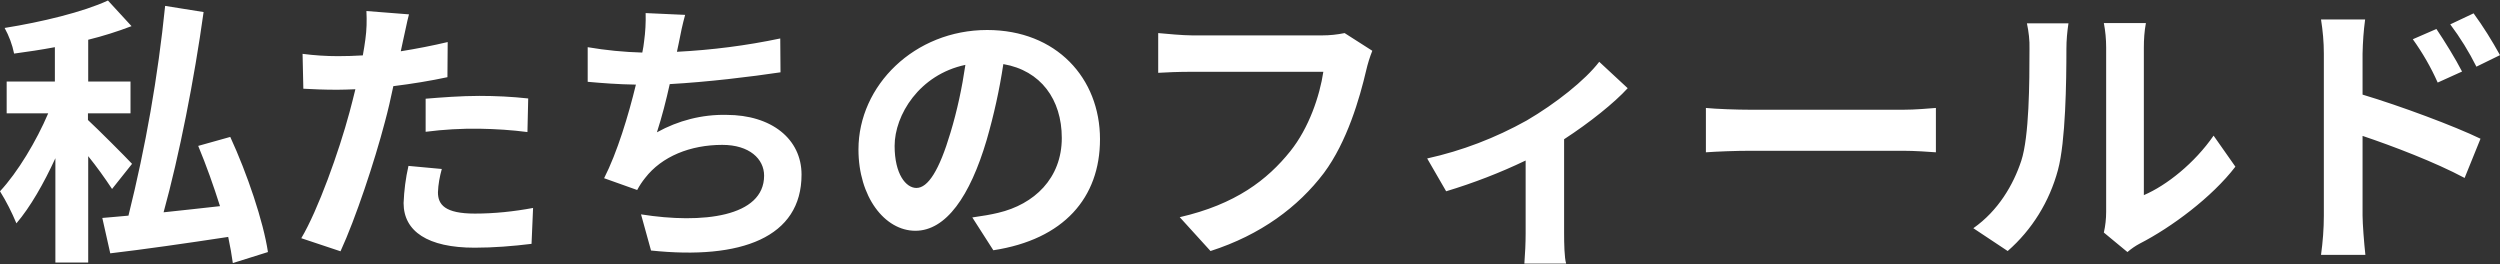
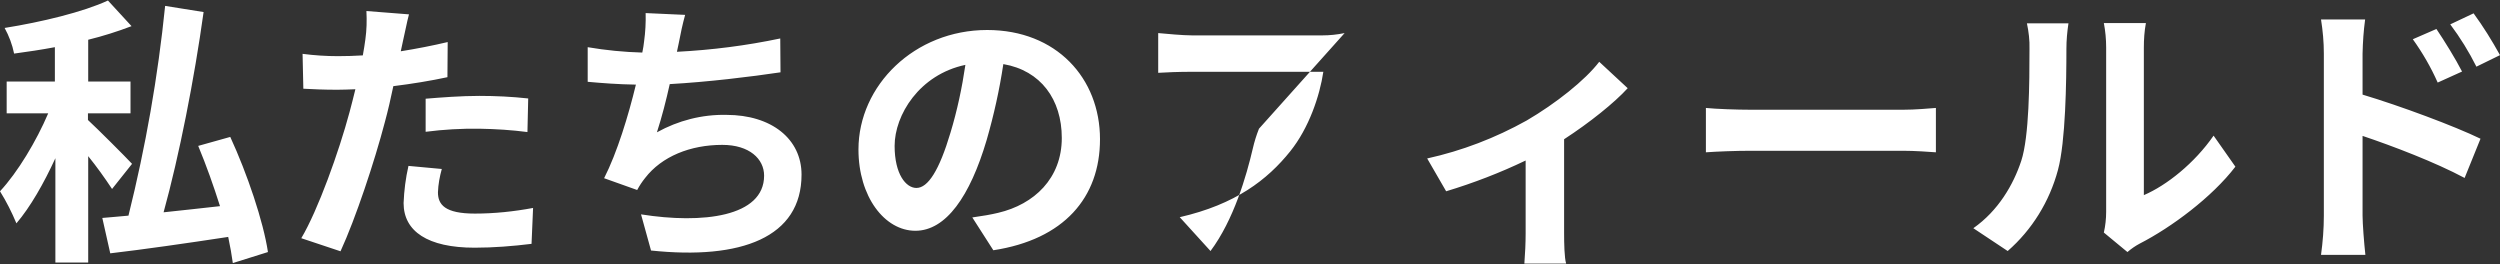
<svg xmlns="http://www.w3.org/2000/svg" version="1.1" id="レイヤー_1" x="0px" y="0px" viewBox="0 0 975 103" style="enable-background:new 0 0 975 103;" xml:space="preserve">
  <rect x="0" y="0" width="975" height="103" fill="#333333" stroke="none" />
  <style type="text/css">
	.st0{fill:#FFFFFF;}
</style>
-   <path id="パス_8654-2" class="st0" d="M51.5,63.9c-2.6-2.8-13.3-13.5-17.2-17.1v-2.6h16.6V31.8H34.4V15.5  c5.7-1.4,11.4-3.2,16.9-5.3l-9.2-10C32.4,4.7,16.2,8.6,1.8,10.9c1.7,3.1,3,6.5,3.7,10c5.2-0.7,10.6-1.5,15.9-2.5v13.4H2.6v12.4h16.2  C14.2,55,6.9,67.2,0,74.6c2.5,4,4.6,8.2,6.4,12.5c5.4-6.3,10.7-15.6,15.2-25.4v40.7h12.8V60.9c3.3,4.1,6.4,8.4,9.3,12.8L51.5,63.9z   M104.5,98.3c-1.8-12-8.1-30.6-14.7-44.9l-12.5,3.5c3.2,7.7,6,15.6,8.5,23.5c-7.5,0.9-15,1.6-22,2.4c6.1-22.1,12-52.1,15.6-78.1  l-15-2.4c-2.8,27.6-7.6,54.9-14.3,81.8c-3.7,0.3-7.3,0.7-10.2,0.9L43,98.8c12.8-1.5,29.6-3.9,46-6.4c0.8,3.7,1.4,7.3,1.8,10.2  L104.5,98.3z M166,51.4c7-0.9,14-1.3,21-1.2c6.3,0.1,12.5,0.5,18.7,1.3l0.3-13.1c-6.4-0.7-12.7-1-19.1-1c-7,0-14.9,0.6-20.9,1.1  V51.4z M174.6,16.4c-5.9,1.4-12.1,2.6-18.3,3.6l0.9-4.2c0.6-2.4,1.5-7.3,2.3-10.2l-16.6-1.3c0.2,3.7,0.1,7.4-0.4,11  c-0.2,1.8-0.6,3.9-1,6.3c-3.3,0.2-6.5,0.3-9.7,0.3c-4.6,0-9.2-0.3-13.8-0.9l0.3,13.6c3.8,0.2,7.9,0.4,13.2,0.4  c2.2,0,4.6-0.1,7.1-0.2c-0.8,3.1-1.5,6.2-2.3,9C132.2,59.1,124,82,117.5,92.9l15.3,5.1c5.9-12.8,13.3-35.1,17.3-50.4  c1.2-4.4,2.3-9.2,3.3-14c7.3-0.9,14.6-2.1,21.1-3.5L174.6,16.4z M159.3,64.7c-1.1,4.8-1.7,9.6-1.9,14.5c0,11,9.4,17.4,27.7,17.4  c7.4,0,14.9-0.6,22.2-1.5l0.6-14c-7.5,1.4-15.1,2.2-22.7,2.2c-11.7,0-14.4-3.5-14.4-8.3c0.1-3.1,0.7-6.2,1.5-9.1L159.3,64.7z   M304.3,15c-13.3,2.8-26.7,4.5-40.3,5.2l0.7-3.3c0.7-3.7,1.5-7.5,2.5-11.1l-15.4-0.7c0.1,3.7-0.1,7.4-0.6,11  c-0.1,1.3-0.4,2.8-0.7,4.4c-7.2-0.2-14.3-0.9-21.3-2.1v13.5c5.5,0.5,11.9,1,18.8,1.1c-2.9,12-7.3,26.5-12.4,36.5l12.9,4.6  c0.9-1.7,1.9-3.2,3.1-4.7c6.5-8.4,17.6-12.9,30.1-12.9c10.6,0,16.3,5.5,16.3,12c0,16.1-24.1,18.9-48,15.1l3.9,14.1  c35.2,3.7,58.7-5.1,58.7-29.6c0-13.9-11.7-23.3-29.3-23.3c-9.5-0.2-18.8,2.2-27.1,6.8c2-6.2,3.6-12.5,5-18.8  c14.6-0.8,31.9-2.9,43.2-4.6L304.3,15z M357.4,73.3c-4.1,0-8.5-5.4-8.5-16.4c0-12,9.6-27.8,27.6-31.6c-1.3,8.9-3.2,17.8-5.8,26.4  C366.3,66.5,361.9,73.3,357.4,73.3z M387.4,97.6c27.5-4.2,41.6-20.5,41.6-43.3c0-23.8-17-42.6-44-42.6c-28.3,0-50.2,21.6-50.2,46.6  C334.8,76.7,345,90,357,90c11.9,0,21.3-13.4,27.8-35.4c2.8-9.7,5-19.6,6.5-29.6c14.6,2.5,22.8,13.8,22.8,28.8  c0,15.8-10.8,25.9-24.8,29.2c-2.9,0.7-5.9,1.2-10.1,1.8L387.4,97.6z M524.4,12.9c-2.9,0.6-5.8,0.9-8.7,0.9h-50.8  c-3.6,0-9.9-0.6-13.2-0.9v15.5c2.9-0.2,8.1-0.4,13.1-0.4h51.3c-1.4,9.4-5.6,21.9-12.9,31c-8.9,11.1-21.3,20.7-43.1,25.7l12,13.2  c19.6-6.3,34.2-17.2,44.2-30.4c9.1-12.2,14-29.3,16.5-40c0.6-2.6,1.4-5.2,2.4-7.7L524.4,12.9z M623.7,24.1  c-5.5,7.2-17,16.3-28.3,22.9c-12.2,6.8-25.2,11.8-38.8,14.8l7.4,12.8c10.6-3.2,21-7.2,31-12v28.3c0,4-0.2,7.9-0.5,11.9h16.3  c-0.7-2.2-0.8-8-0.8-11.9V54.3c10-6.5,19.6-14.2,24.8-19.9L623.7,24.1z M665.3,59.4c4.1-0.3,11.4-0.6,17.7-0.6h59.1  c4.6,0,10.2,0.4,12.9,0.6V42.1c-2.9,0.2-7.8,0.7-12.9,0.7H683c-5.7,0-13.8-0.3-17.7-0.7V59.4z M783,97.9  c9.5-8.3,16.3-19.3,19.6-31.6c3-11.1,3.3-34.3,3.3-47.3c0-3.3,0.3-6.6,0.8-9.9h-16.2c0.7,3.3,1.1,6.6,1,10c0,13.3-0.1,34.1-3.2,43.6  c-3.1,9.4-9,19.5-18.7,26.3L783,97.9z M829.7,98.3c1.5-1.3,3.1-2.4,4.8-3.3c12.3-6.3,28.2-18.1,37.3-30l-8.5-12.1  c-7.4,10.7-18.3,19.4-27.2,23.2V18.6c0-3.2,0.2-6.4,0.8-9.6h-16.4c0.6,3.1,0.9,6.3,0.9,9.5v64.1c0,2.7-0.3,5.5-0.9,8.1L829.7,98.3z   M975,21.5c-3.1-5.6-6.5-11.1-10.3-16.3l-9.1,4.3c3.9,5.2,7.3,10.7,10.2,16.5L975,21.5z M960.2,27.9c-2.5-4.9-6.9-12-10-16.6l-9.2,4  c3.8,5.3,7.1,11,9.7,16.9L960.2,27.9z M921.4,20.9c0.1-4.5,0.4-8.9,1-13.3h-17.2c0.7,4.4,1.1,8.8,1.1,13.3v63.2  c0,5.1-0.4,10.2-1.1,15.3h17.3c-0.5-4.5-1.1-12.2-1.1-15.3V53c11.9,4,28.4,10.3,39.8,16.4l6.2-15.3c-10.1-4.9-31.3-12.8-46-17.2  V20.9z" />
+   <path id="パス_8654-2" class="st0" d="M51.5,63.9c-2.6-2.8-13.3-13.5-17.2-17.1v-2.6h16.6V31.8H34.4V15.5  c5.7-1.4,11.4-3.2,16.9-5.3l-9.2-10C32.4,4.7,16.2,8.6,1.8,10.9c1.7,3.1,3,6.5,3.7,10c5.2-0.7,10.6-1.5,15.9-2.5v13.4H2.6v12.4h16.2  C14.2,55,6.9,67.2,0,74.6c2.5,4,4.6,8.2,6.4,12.5c5.4-6.3,10.7-15.6,15.2-25.4v40.7h12.8V60.9c3.3,4.1,6.4,8.4,9.3,12.8L51.5,63.9z   M104.5,98.3c-1.8-12-8.1-30.6-14.7-44.9l-12.5,3.5c3.2,7.7,6,15.6,8.5,23.5c-7.5,0.9-15,1.6-22,2.4c6.1-22.1,12-52.1,15.6-78.1  l-15-2.4c-2.8,27.6-7.6,54.9-14.3,81.8c-3.7,0.3-7.3,0.7-10.2,0.9L43,98.8c12.8-1.5,29.6-3.9,46-6.4c0.8,3.7,1.4,7.3,1.8,10.2  L104.5,98.3z M166,51.4c7-0.9,14-1.3,21-1.2c6.3,0.1,12.5,0.5,18.7,1.3l0.3-13.1c-6.4-0.7-12.7-1-19.1-1c-7,0-14.9,0.6-20.9,1.1  V51.4z M174.6,16.4c-5.9,1.4-12.1,2.6-18.3,3.6l0.9-4.2c0.6-2.4,1.5-7.3,2.3-10.2l-16.6-1.3c0.2,3.7,0.1,7.4-0.4,11  c-0.2,1.8-0.6,3.9-1,6.3c-3.3,0.2-6.5,0.3-9.7,0.3c-4.6,0-9.2-0.3-13.8-0.9l0.3,13.6c3.8,0.2,7.9,0.4,13.2,0.4  c2.2,0,4.6-0.1,7.1-0.2c-0.8,3.1-1.5,6.2-2.3,9C132.2,59.1,124,82,117.5,92.9l15.3,5.1c5.9-12.8,13.3-35.1,17.3-50.4  c1.2-4.4,2.3-9.2,3.3-14c7.3-0.9,14.6-2.1,21.1-3.5L174.6,16.4z M159.3,64.7c-1.1,4.8-1.7,9.6-1.9,14.5c0,11,9.4,17.4,27.7,17.4  c7.4,0,14.9-0.6,22.2-1.5l0.6-14c-7.5,1.4-15.1,2.2-22.7,2.2c-11.7,0-14.4-3.5-14.4-8.3c0.1-3.1,0.7-6.2,1.5-9.1L159.3,64.7z   M304.3,15c-13.3,2.8-26.7,4.5-40.3,5.2l0.7-3.3c0.7-3.7,1.5-7.5,2.5-11.1l-15.4-0.7c0.1,3.7-0.1,7.4-0.6,11  c-0.1,1.3-0.4,2.8-0.7,4.4c-7.2-0.2-14.3-0.9-21.3-2.1v13.5c5.5,0.5,11.9,1,18.8,1.1c-2.9,12-7.3,26.5-12.4,36.5l12.9,4.6  c0.9-1.7,1.9-3.2,3.1-4.7c6.5-8.4,17.6-12.9,30.1-12.9c10.6,0,16.3,5.5,16.3,12c0,16.1-24.1,18.9-48,15.1l3.9,14.1  c35.2,3.7,58.7-5.1,58.7-29.6c0-13.9-11.7-23.3-29.3-23.3c-9.5-0.2-18.8,2.2-27.1,6.8c2-6.2,3.6-12.5,5-18.8  c14.6-0.8,31.9-2.9,43.2-4.6L304.3,15z M357.4,73.3c-4.1,0-8.5-5.4-8.5-16.4c0-12,9.6-27.8,27.6-31.6c-1.3,8.9-3.2,17.8-5.8,26.4  C366.3,66.5,361.9,73.3,357.4,73.3z M387.4,97.6c27.5-4.2,41.6-20.5,41.6-43.3c0-23.8-17-42.6-44-42.6c-28.3,0-50.2,21.6-50.2,46.6  C334.8,76.7,345,90,357,90c11.9,0,21.3-13.4,27.8-35.4c2.8-9.7,5-19.6,6.5-29.6c14.6,2.5,22.8,13.8,22.8,28.8  c0,15.8-10.8,25.9-24.8,29.2c-2.9,0.7-5.9,1.2-10.1,1.8L387.4,97.6z M524.4,12.9c-2.9,0.6-5.8,0.9-8.7,0.9h-50.8  c-3.6,0-9.9-0.6-13.2-0.9v15.5c2.9-0.2,8.1-0.4,13.1-0.4h51.3c-1.4,9.4-5.6,21.9-12.9,31c-8.9,11.1-21.3,20.7-43.1,25.7l12,13.2  c9.1-12.2,14-29.3,16.5-40c0.6-2.6,1.4-5.2,2.4-7.7L524.4,12.9z M623.7,24.1  c-5.5,7.2-17,16.3-28.3,22.9c-12.2,6.8-25.2,11.8-38.8,14.8l7.4,12.8c10.6-3.2,21-7.2,31-12v28.3c0,4-0.2,7.9-0.5,11.9h16.3  c-0.7-2.2-0.8-8-0.8-11.9V54.3c10-6.5,19.6-14.2,24.8-19.9L623.7,24.1z M665.3,59.4c4.1-0.3,11.4-0.6,17.7-0.6h59.1  c4.6,0,10.2,0.4,12.9,0.6V42.1c-2.9,0.2-7.8,0.7-12.9,0.7H683c-5.7,0-13.8-0.3-17.7-0.7V59.4z M783,97.9  c9.5-8.3,16.3-19.3,19.6-31.6c3-11.1,3.3-34.3,3.3-47.3c0-3.3,0.3-6.6,0.8-9.9h-16.2c0.7,3.3,1.1,6.6,1,10c0,13.3-0.1,34.1-3.2,43.6  c-3.1,9.4-9,19.5-18.7,26.3L783,97.9z M829.7,98.3c1.5-1.3,3.1-2.4,4.8-3.3c12.3-6.3,28.2-18.1,37.3-30l-8.5-12.1  c-7.4,10.7-18.3,19.4-27.2,23.2V18.6c0-3.2,0.2-6.4,0.8-9.6h-16.4c0.6,3.1,0.9,6.3,0.9,9.5v64.1c0,2.7-0.3,5.5-0.9,8.1L829.7,98.3z   M975,21.5c-3.1-5.6-6.5-11.1-10.3-16.3l-9.1,4.3c3.9,5.2,7.3,10.7,10.2,16.5L975,21.5z M960.2,27.9c-2.5-4.9-6.9-12-10-16.6l-9.2,4  c3.8,5.3,7.1,11,9.7,16.9L960.2,27.9z M921.4,20.9c0.1-4.5,0.4-8.9,1-13.3h-17.2c0.7,4.4,1.1,8.8,1.1,13.3v63.2  c0,5.1-0.4,10.2-1.1,15.3h17.3c-0.5-4.5-1.1-12.2-1.1-15.3V53c11.9,4,28.4,10.3,39.8,16.4l6.2-15.3c-10.1-4.9-31.3-12.8-46-17.2  V20.9z" />
</svg>